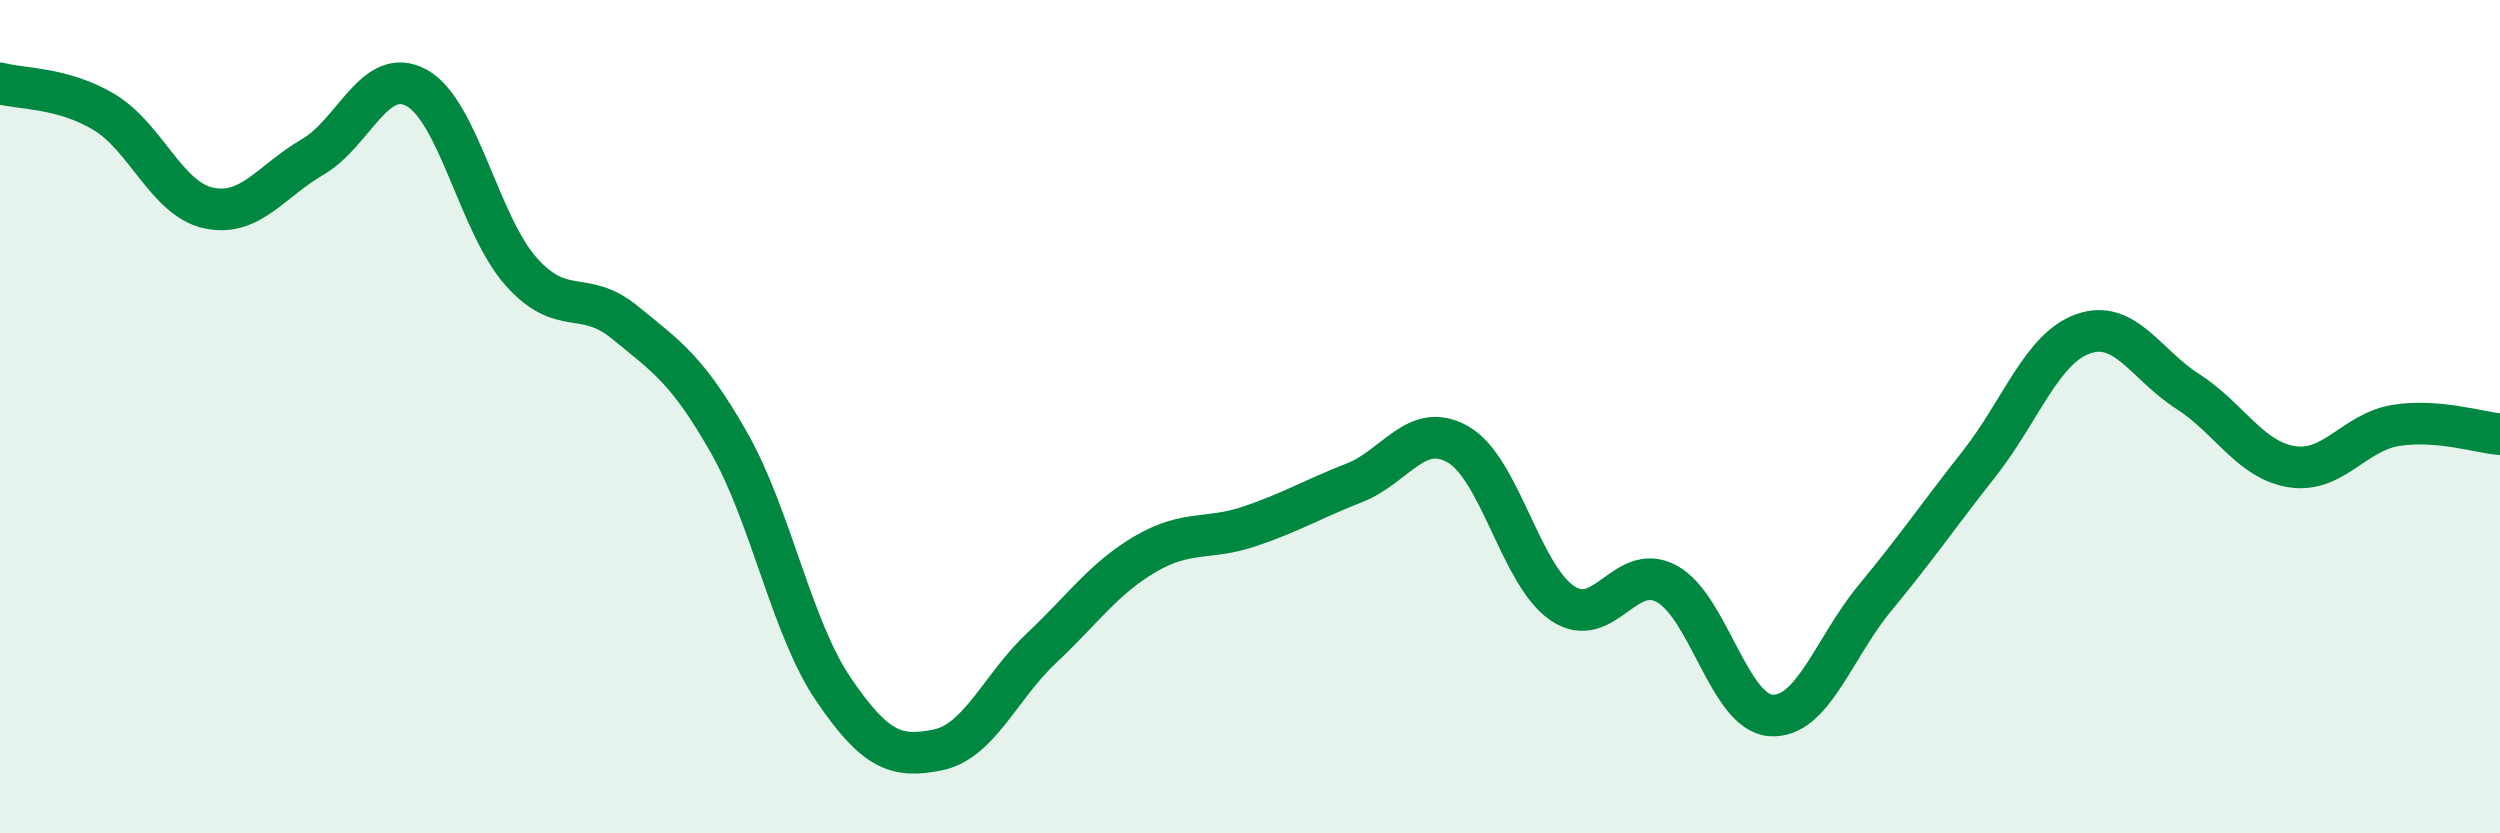
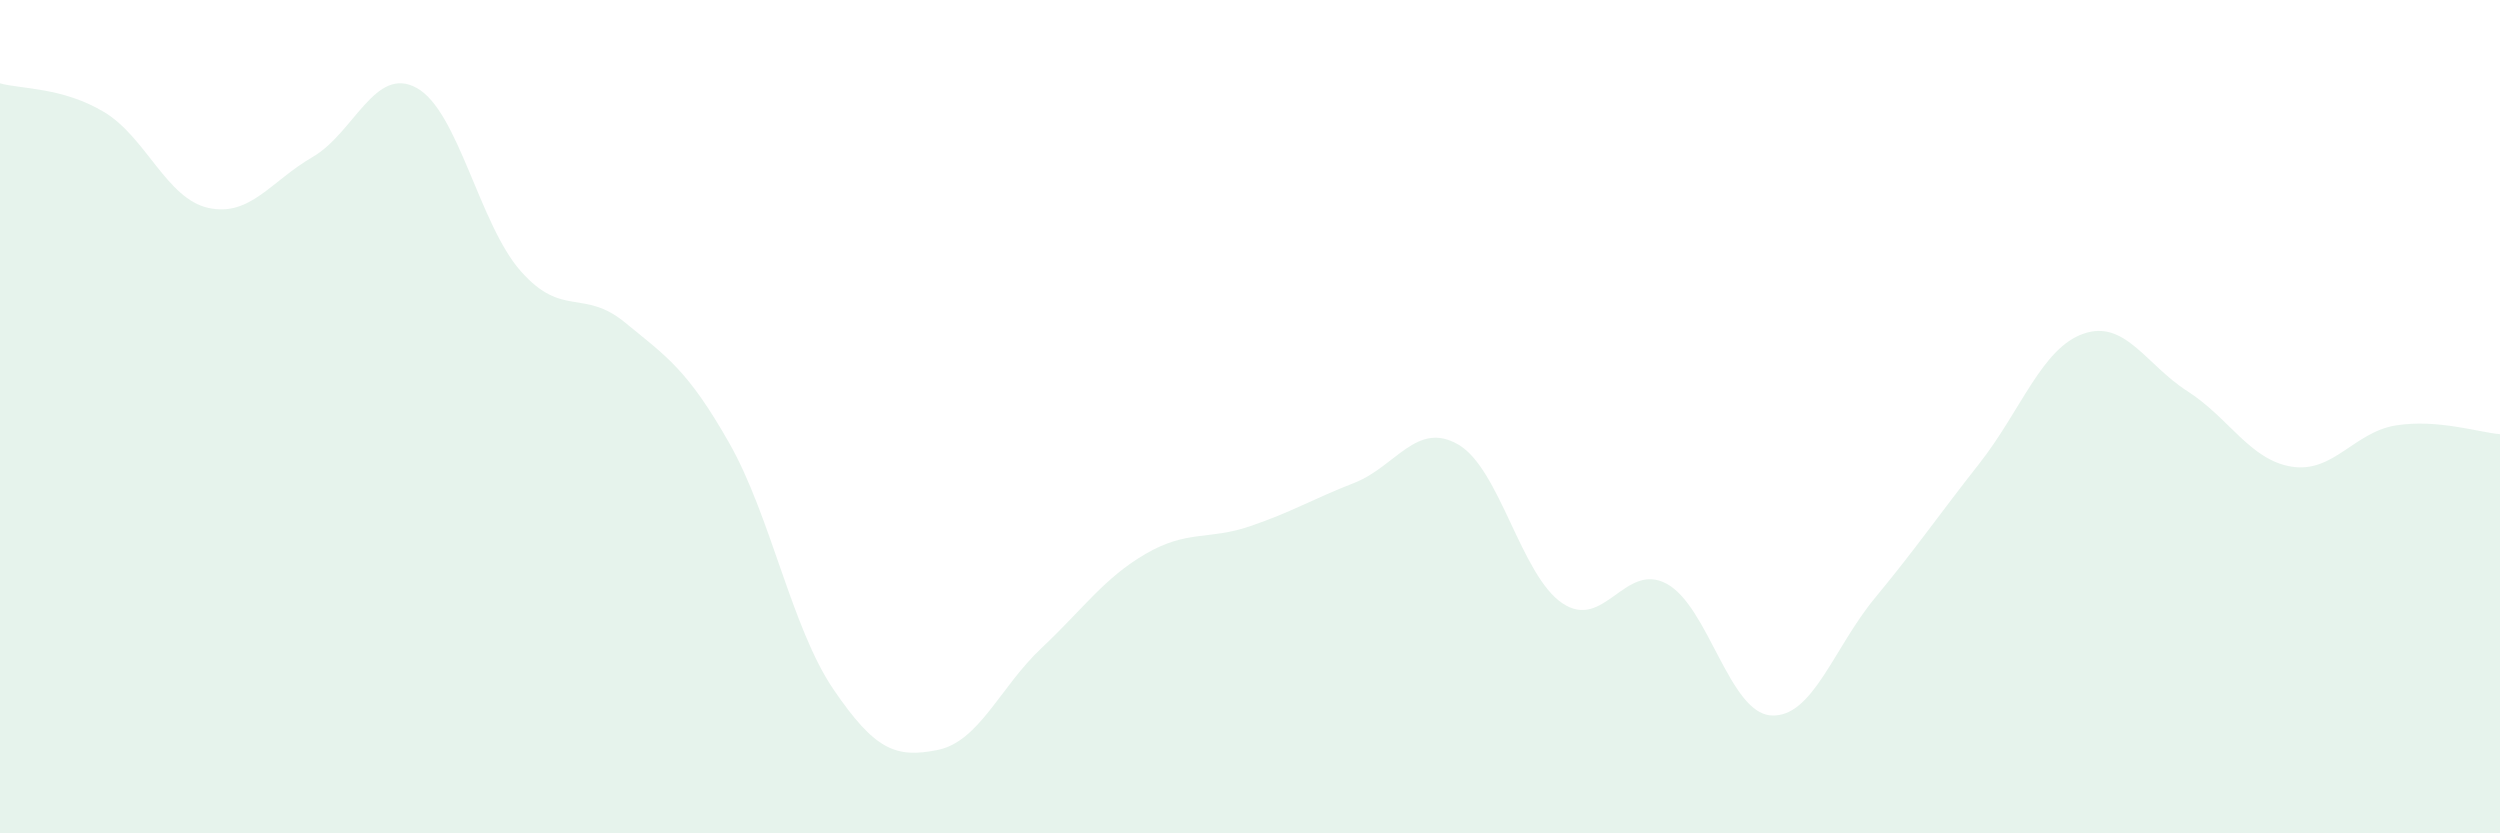
<svg xmlns="http://www.w3.org/2000/svg" width="60" height="20" viewBox="0 0 60 20">
  <path d="M 0,2 C 0.5,2.14 1.5,2.09 2.5,2.69 C 3.5,3.29 4,4.77 5,4.99 C 6,5.21 6.5,4.35 7.5,3.77 C 8.5,3.19 9,1.56 10,2.11 C 11,2.66 11.5,5.38 12.5,6.51 C 13.5,7.64 14,6.92 15,7.74 C 16,8.56 16.5,8.87 17.5,10.63 C 18.5,12.39 19,15.07 20,16.54 C 21,18.01 21.5,18.2 22.5,18 C 23.5,17.8 24,16.49 25,15.55 C 26,14.61 26.5,13.87 27.5,13.29 C 28.5,12.71 29,12.97 30,12.63 C 31,12.29 31.5,11.98 32.5,11.59 C 33.5,11.2 34,10.09 35,10.67 C 36,11.25 36.5,13.81 37.5,14.48 C 38.5,15.15 39,13.47 40,14.01 C 41,14.55 41.5,17.1 42.5,17.17 C 43.5,17.24 44,15.56 45,14.35 C 46,13.14 46.5,12.4 47.5,11.13 C 48.5,9.86 49,8.36 50,8.01 C 51,7.66 51.5,8.75 52.5,9.39 C 53.5,10.03 54,11.04 55,11.2 C 56,11.36 56.5,10.37 57.5,10.21 C 58.5,10.05 59.5,10.38 60,10.42L60 20L0 20Z" fill="#008740" opacity="0.1" stroke-linecap="round" stroke-linejoin="round" />
-   <path d="M 0,2 C 0.5,2.14 1.5,2.09 2.5,2.69 C 3.5,3.29 4,4.77 5,4.99 C 6,5.21 6.5,4.35 7.5,3.77 C 8.5,3.19 9,1.56 10,2.11 C 11,2.66 11.5,5.38 12.5,6.51 C 13.5,7.64 14,6.92 15,7.74 C 16,8.56 16.5,8.87 17.5,10.63 C 18.5,12.39 19,15.07 20,16.54 C 21,18.01 21.5,18.2 22.5,18 C 23.5,17.8 24,16.49 25,15.55 C 26,14.61 26.5,13.87 27.5,13.29 C 28.5,12.71 29,12.97 30,12.63 C 31,12.29 31.5,11.98 32.5,11.59 C 33.5,11.2 34,10.09 35,10.67 C 36,11.25 36.5,13.81 37.5,14.48 C 38.5,15.15 39,13.47 40,14.01 C 41,14.55 41.5,17.1 42.5,17.17 C 43.5,17.24 44,15.56 45,14.35 C 46,13.14 46.5,12.4 47.5,11.13 C 48.5,9.86 49,8.36 50,8.01 C 51,7.66 51.5,8.75 52.5,9.39 C 53.5,10.03 54,11.04 55,11.2 C 56,11.36 56.5,10.37 57.5,10.21 C 58.5,10.05 59.5,10.38 60,10.42" stroke="#008740" stroke-width="1" fill="none" stroke-linecap="round" stroke-linejoin="round" />
</svg>